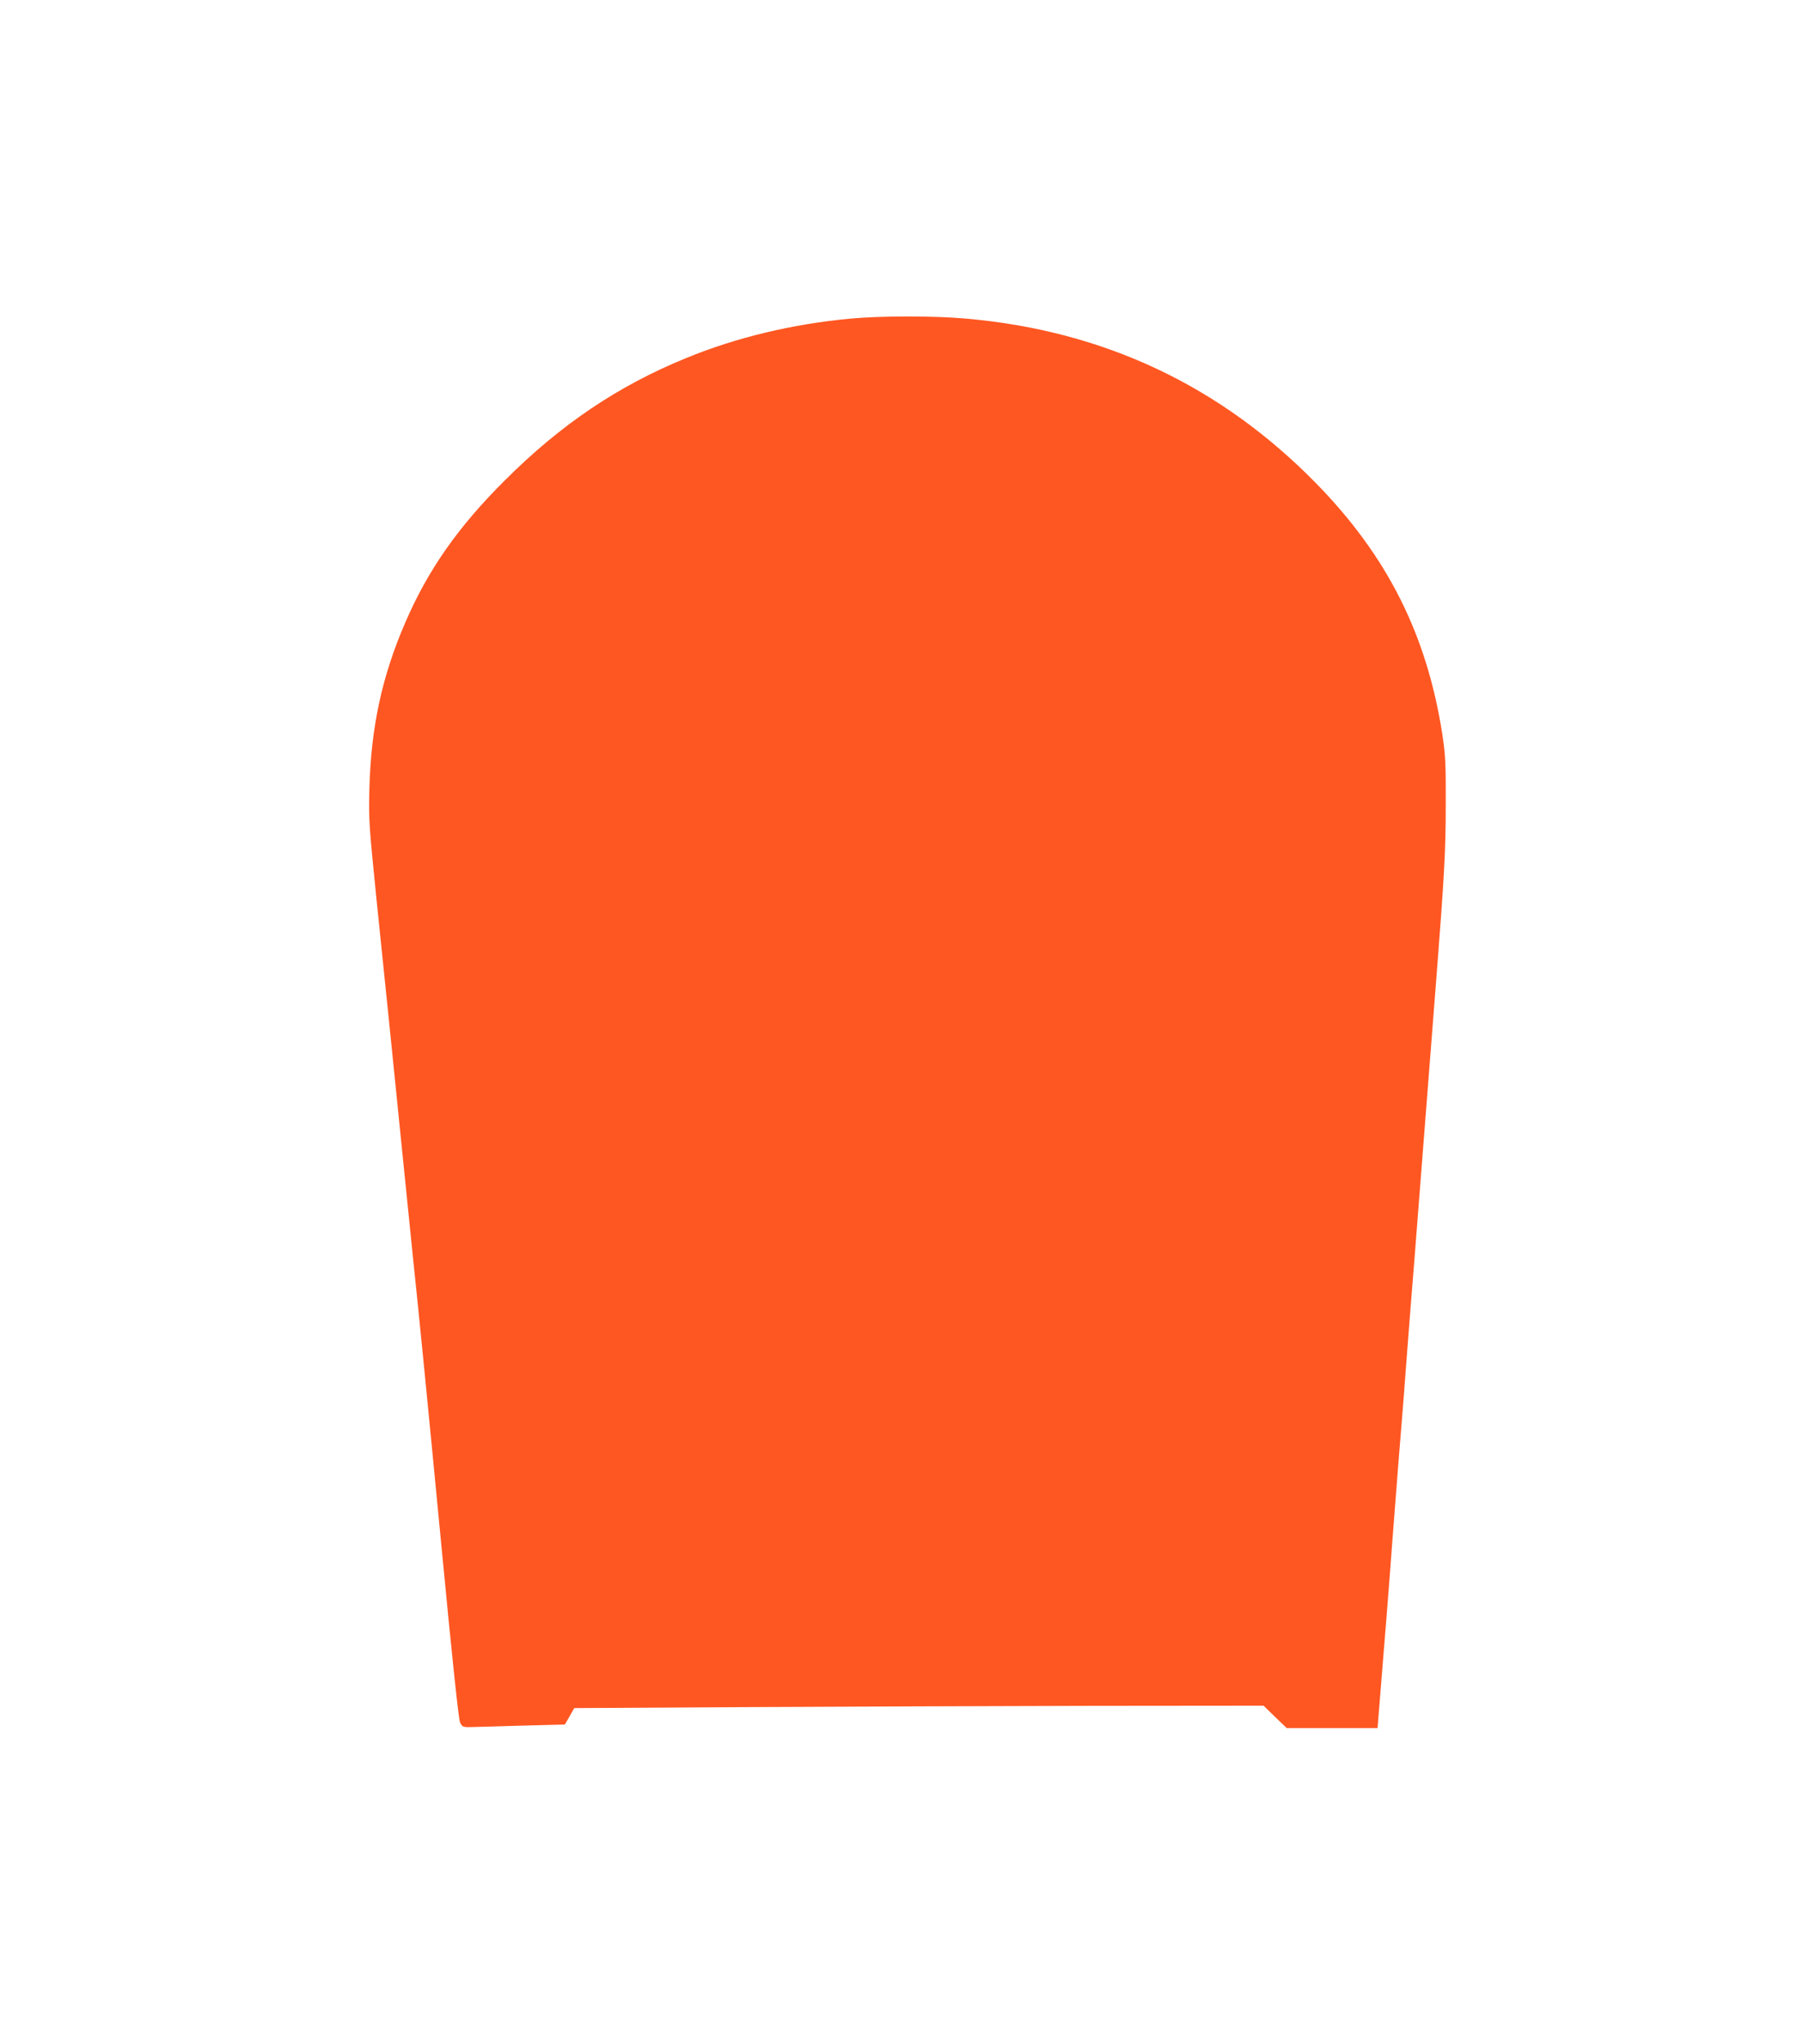
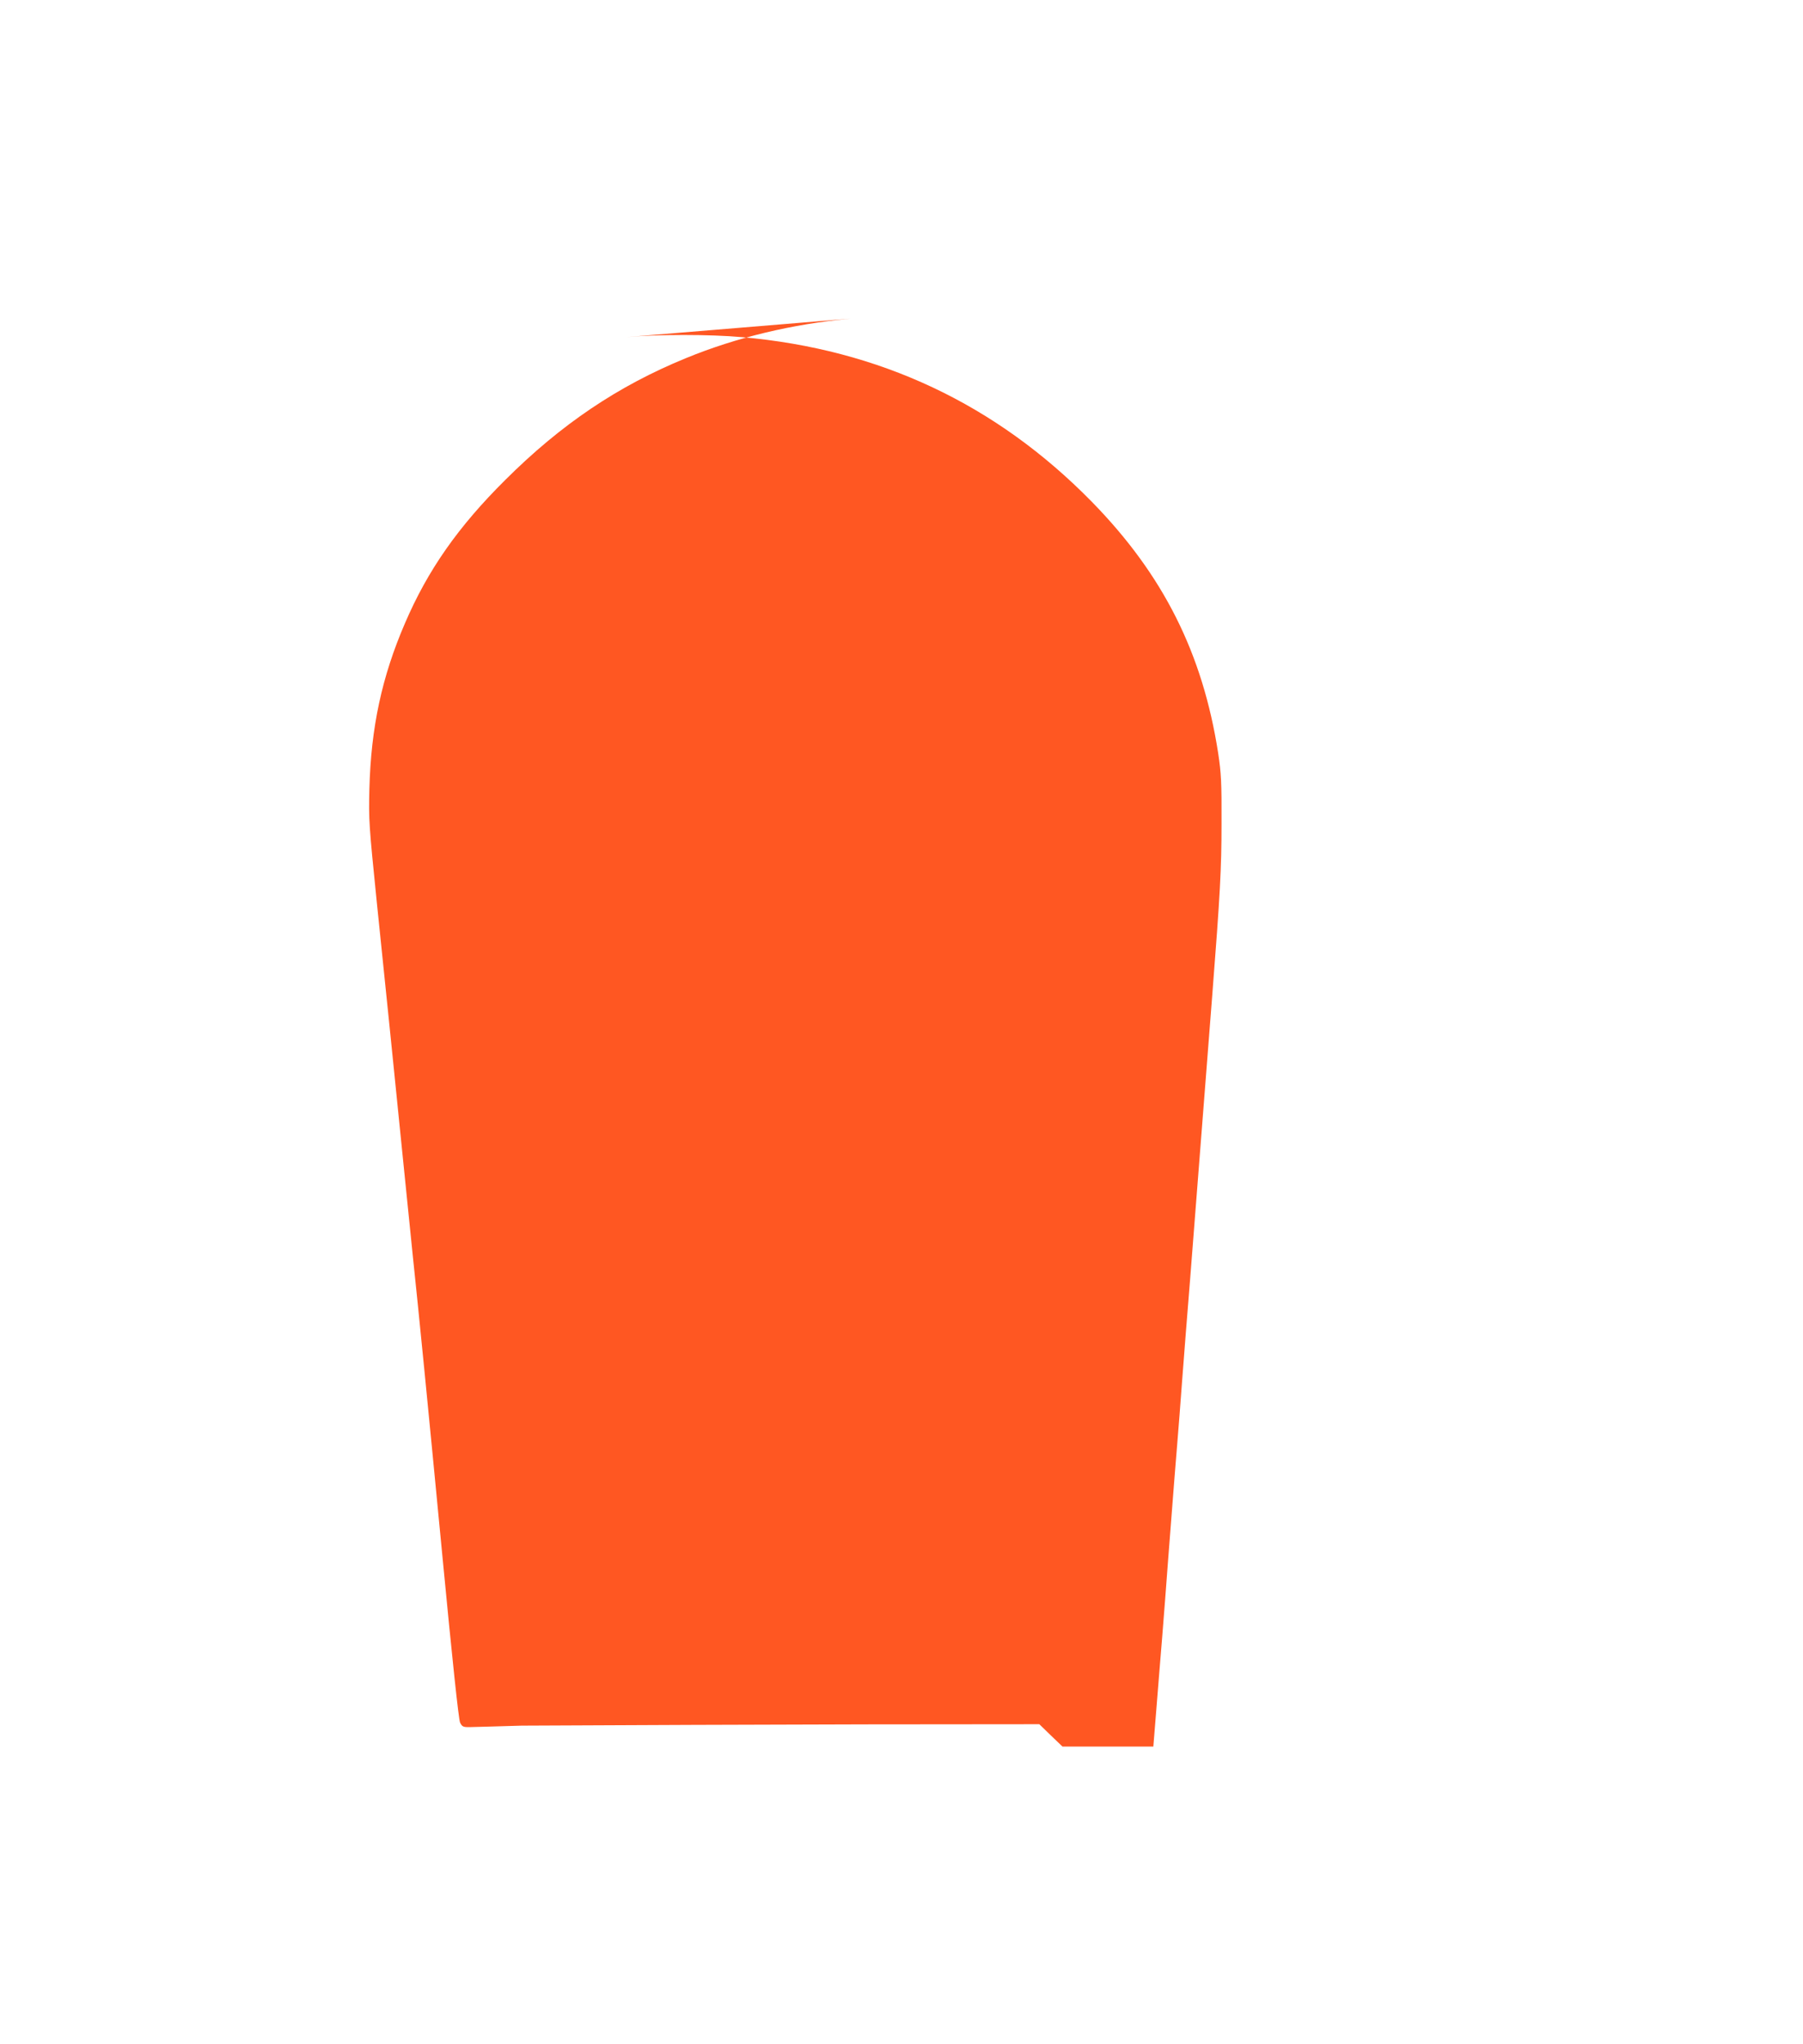
<svg xmlns="http://www.w3.org/2000/svg" version="1.0" width="1129pt" height="1280pt" viewBox="0 0 1129 1280" preserveAspectRatio="xMidYMid meet">
  <g transform="translate(0,1280) scale(0.1,-0.1)" fill="#ff5722" stroke="none">
-     <path d="M5325 10805 c-364 -34 -715 -118 -1031 -248 -425 -174 -781 -414 -1130 -762 -295 -293 -485 -564 -628 -897 -145 -336 -213 -653 -223 -1038 -5 -195 -2 -230 46 -705 28 -275 62 -608 76 -740 13 -132 50 -487 80 -790 31 -302 62 -613 70 -690 37 -349 93 -917 184 -1866 64 -670 103 -1036 112 -1055 13 -26 19 -29 64 -28 28 1 172 4 321 9 l271 7 30 52 29 51 1074 6 c591 3 1563 7 2159 8 l1083 1 72 -70 73 -70 284 0 285 0 18 223 c10 122 26 328 37 457 10 129 28 352 38 495 11 143 29 375 40 515 12 140 25 314 31 385 5 72 23 301 39 510 17 209 40 499 51 645 20 261 86 1105 115 1475 49 630 58 792 58 1075 1 256 -2 314 -21 440 -97 625 -343 1116 -791 1574 -600 612 -1329 955 -2191 1031 -198 18 -532 18 -725 0z" />
+     <path d="M5325 10805 c-364 -34 -715 -118 -1031 -248 -425 -174 -781 -414 -1130 -762 -295 -293 -485 -564 -628 -897 -145 -336 -213 -653 -223 -1038 -5 -195 -2 -230 46 -705 28 -275 62 -608 76 -740 13 -132 50 -487 80 -790 31 -302 62 -613 70 -690 37 -349 93 -917 184 -1866 64 -670 103 -1036 112 -1055 13 -26 19 -29 64 -28 28 1 172 4 321 9 c591 3 1563 7 2159 8 l1083 1 72 -70 73 -70 284 0 285 0 18 223 c10 122 26 328 37 457 10 129 28 352 38 495 11 143 29 375 40 515 12 140 25 314 31 385 5 72 23 301 39 510 17 209 40 499 51 645 20 261 86 1105 115 1475 49 630 58 792 58 1075 1 256 -2 314 -21 440 -97 625 -343 1116 -791 1574 -600 612 -1329 955 -2191 1031 -198 18 -532 18 -725 0z" />
  </g>
</svg>